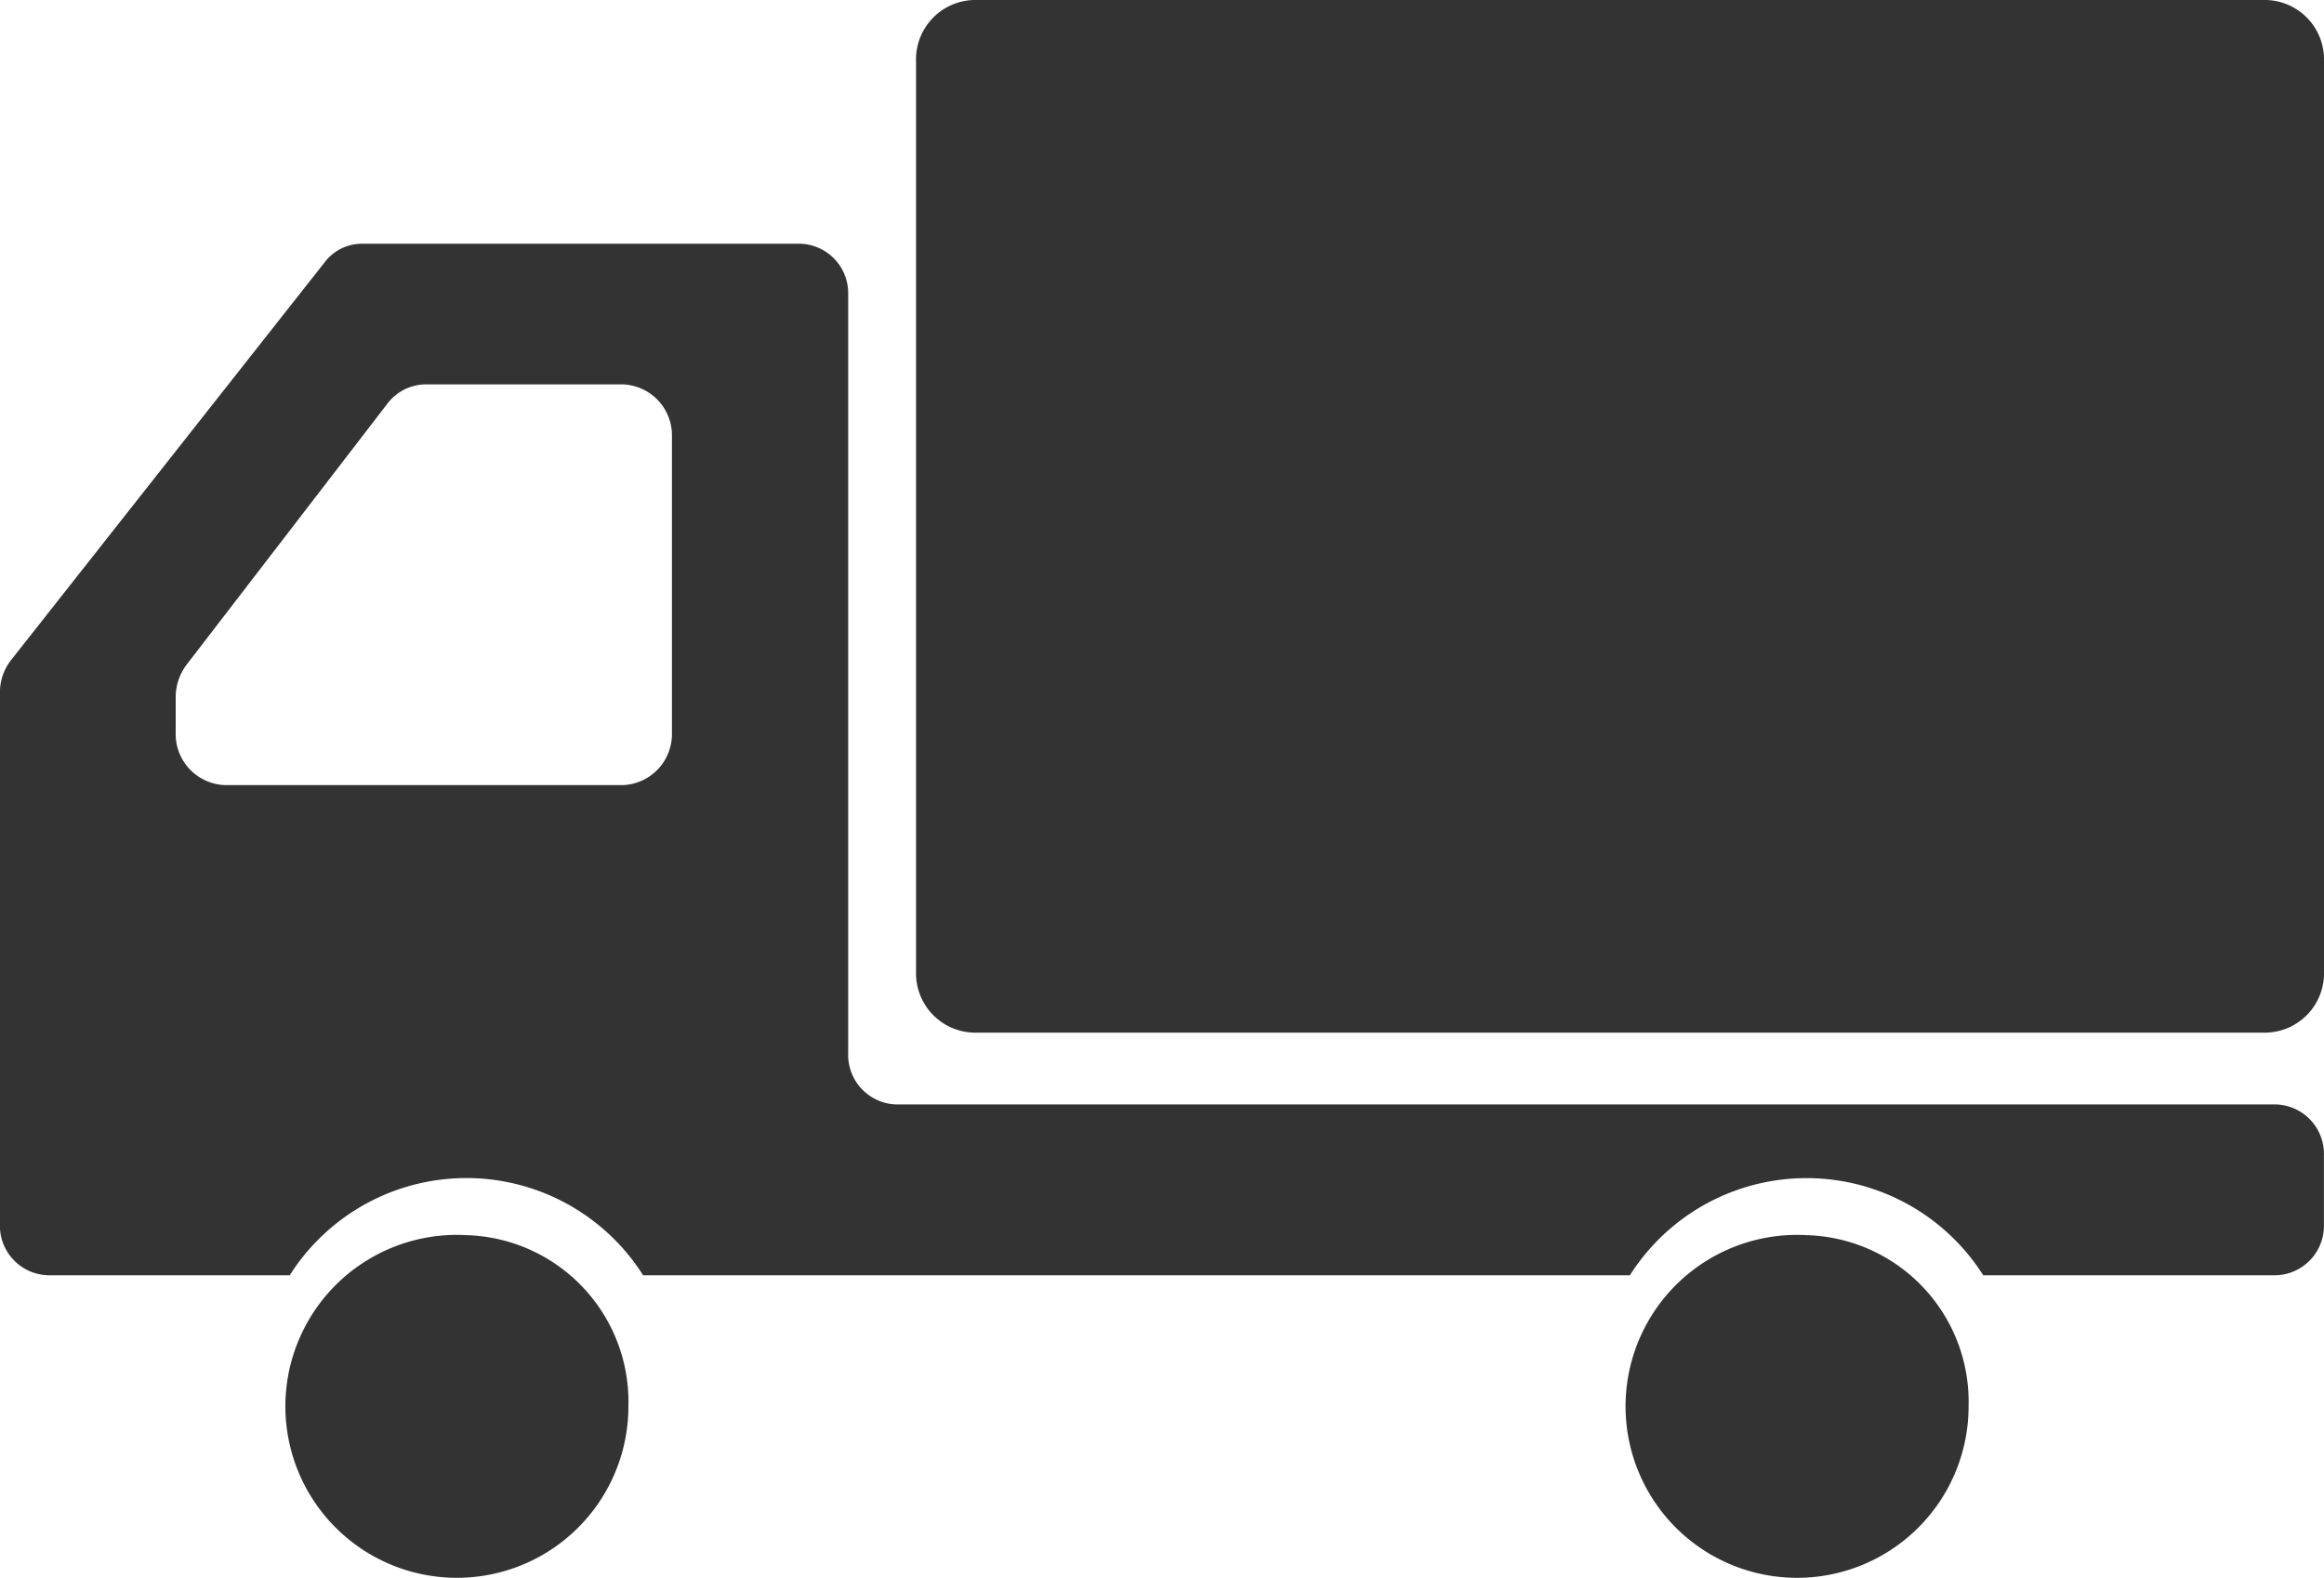
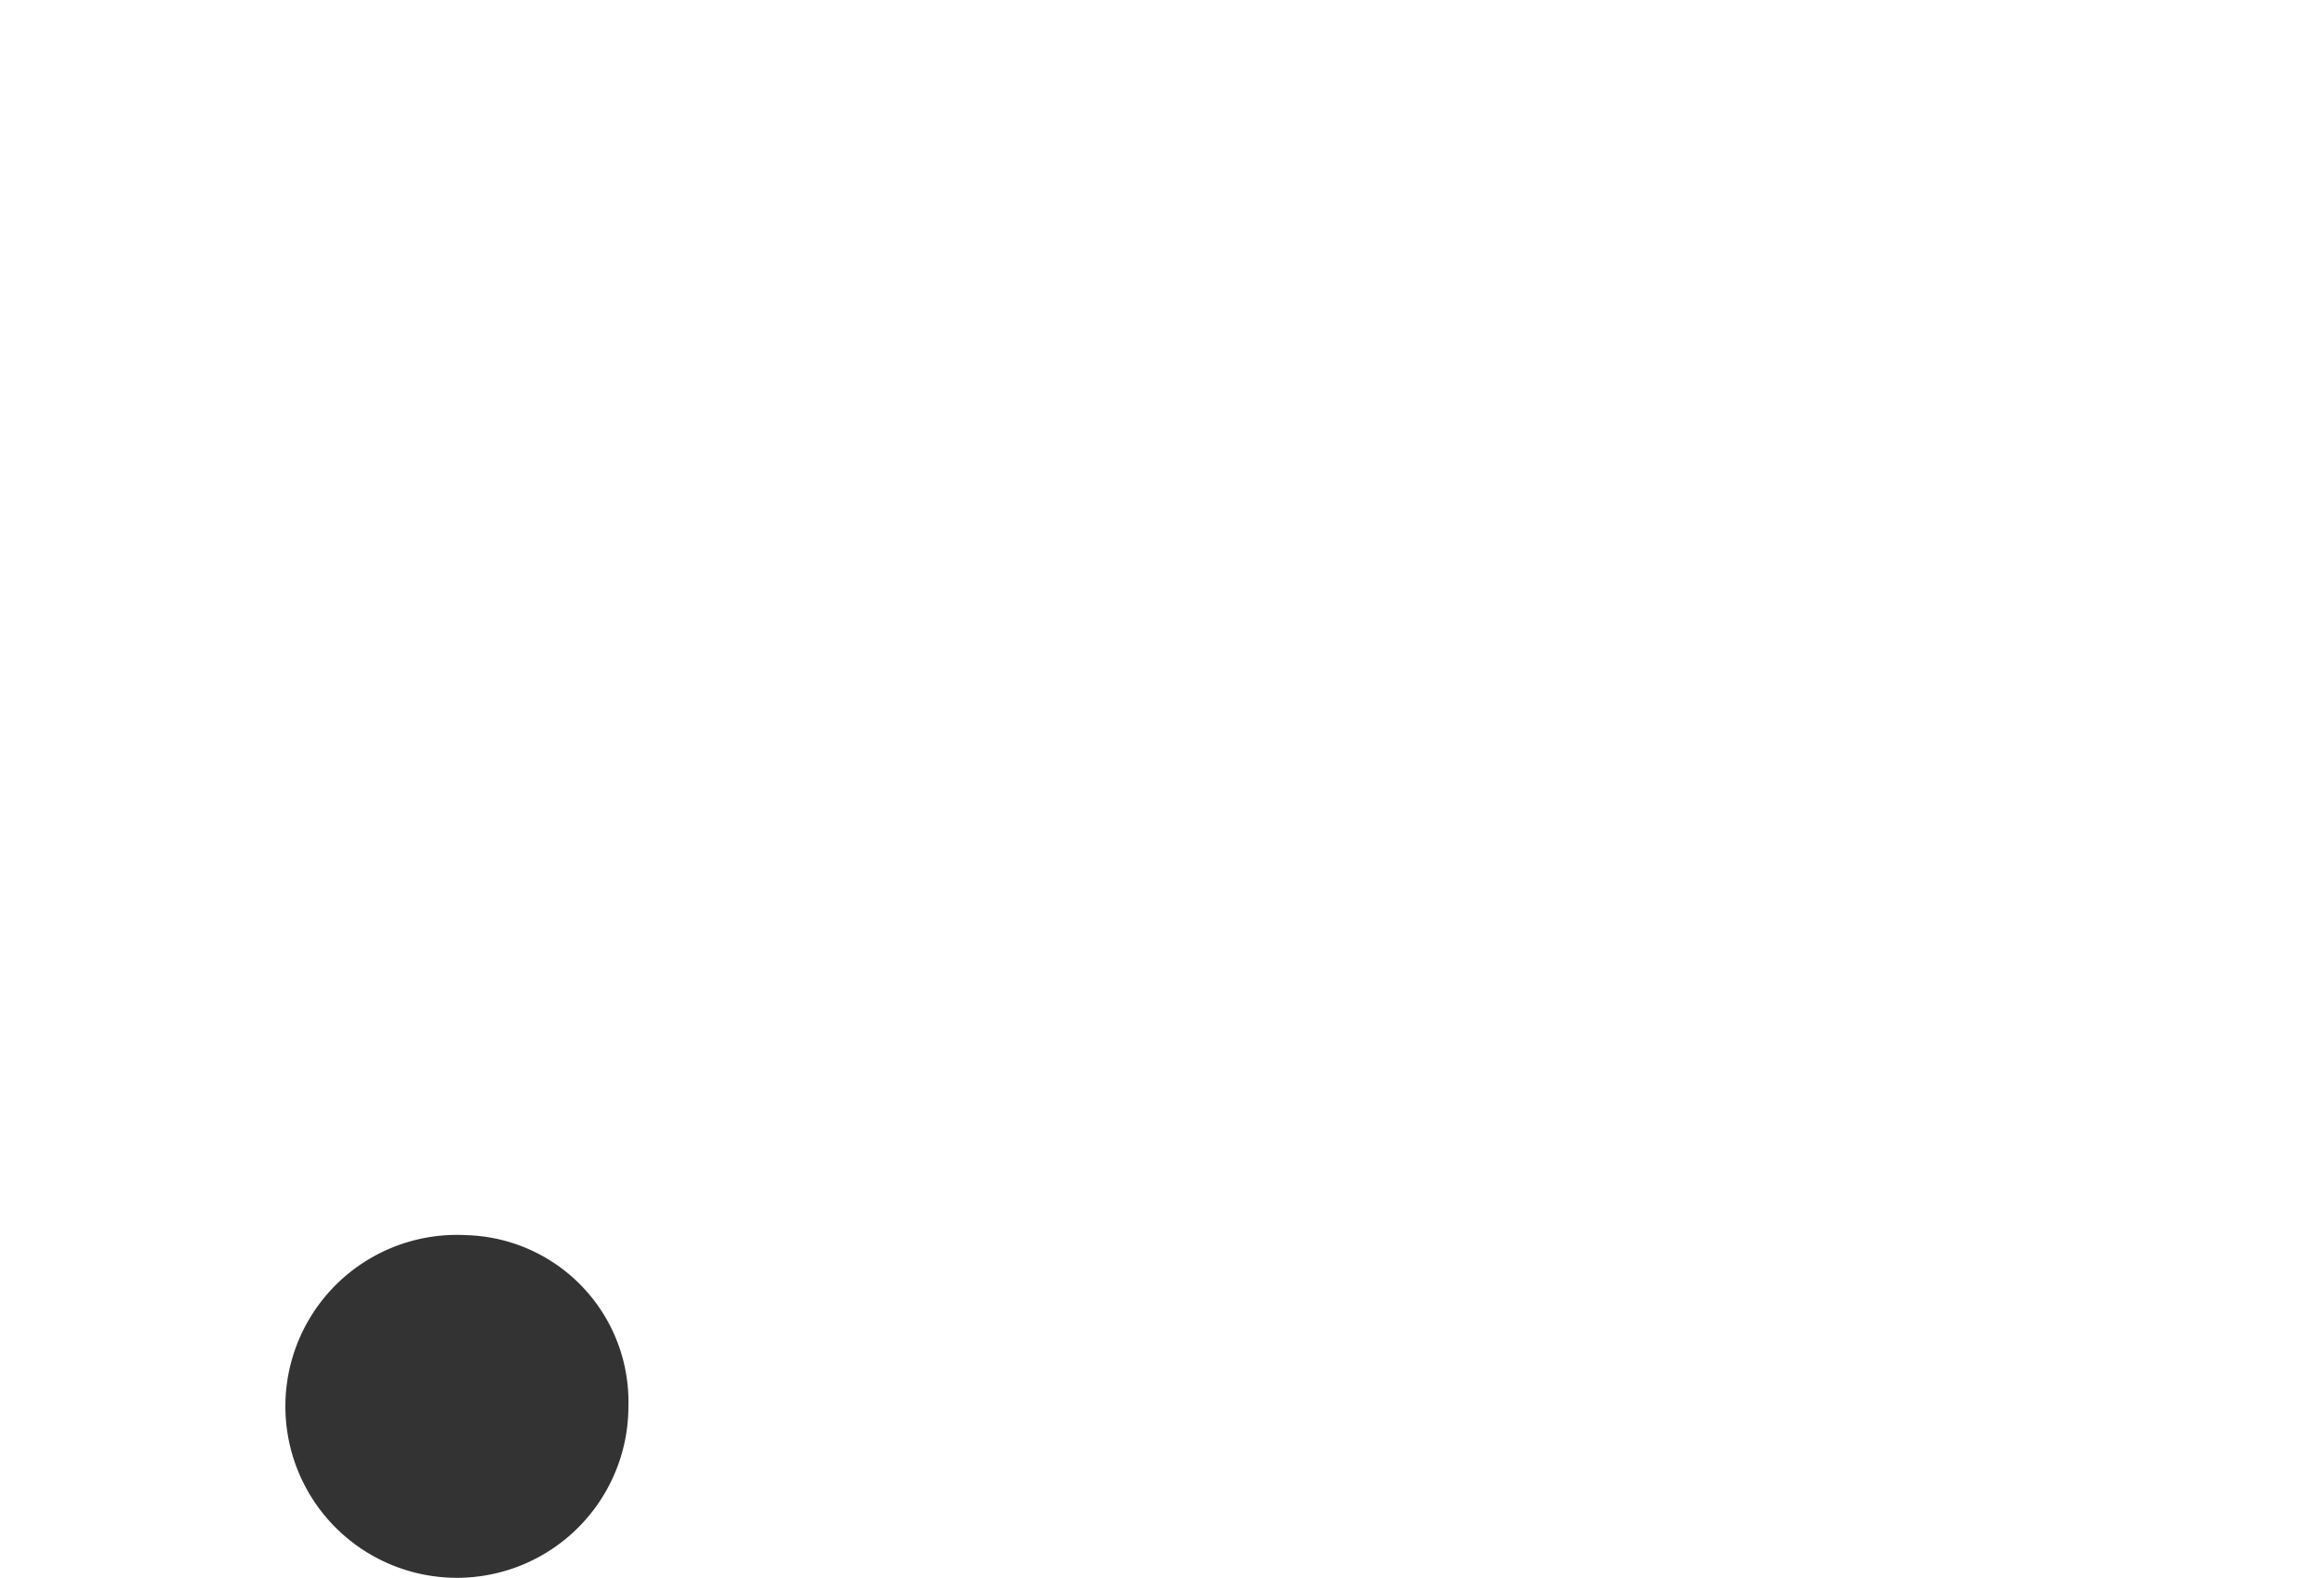
<svg xmlns="http://www.w3.org/2000/svg" width="30" height="20.37" viewBox="0 0 30 20.37">
  <g transform="translate(-874 -54.993)">
-     <path d="M910.611,54.993H893.925a.767.767,0,0,0-.744.788V67.54a.766.766,0,0,0,.744.787h16.686a.766.766,0,0,0,.745-.787V55.781A.767.767,0,0,0,910.611,54.993Z" transform="translate(-7.356 0)" fill="#333" />
    <path d="M882.468,80.864a2.214,2.214,0,1,0,2.09,2.21A2.153,2.153,0,0,0,882.468,80.864Z" transform="translate(-2.446 -9.922)" fill="#333" />
-     <path d="M903.38,71.209H885.57a.64.64,0,0,1-.621-.657v-9.8a.639.639,0,0,0-.621-.657H878.67a.606.606,0,0,0-.476.236l-4.051,5.14a.679.679,0,0,0-.144.42v6.867a.64.64,0,0,0,.621.657h3.12a2.7,2.7,0,0,1,4.562,0h12.738a2.7,2.7,0,0,1,4.561,0h3.778a.639.639,0,0,0,.62-.657v-.889A.639.639,0,0,0,903.38,71.209Zm-27.112-4.8v-.454a.7.7,0,0,1,.143-.427L879,62.161a.628.628,0,0,1,.5-.25h2.533a.659.659,0,0,1,.641.676v3.822a.66.66,0,0,1-.641.677h-5.119A.66.66,0,0,1,876.268,66.409Z" transform="translate(0 -1.955)" fill="#333" />
-     <path d="M910.529,80.864a2.214,2.214,0,1,0,2.091,2.21A2.152,2.152,0,0,0,910.529,80.864Z" transform="translate(-13.208 -9.922)" fill="#333" />
+     <path d="M910.529,80.864A2.152,2.152,0,0,0,910.529,80.864Z" transform="translate(-13.208 -9.922)" fill="#333" />
  </g>
</svg>